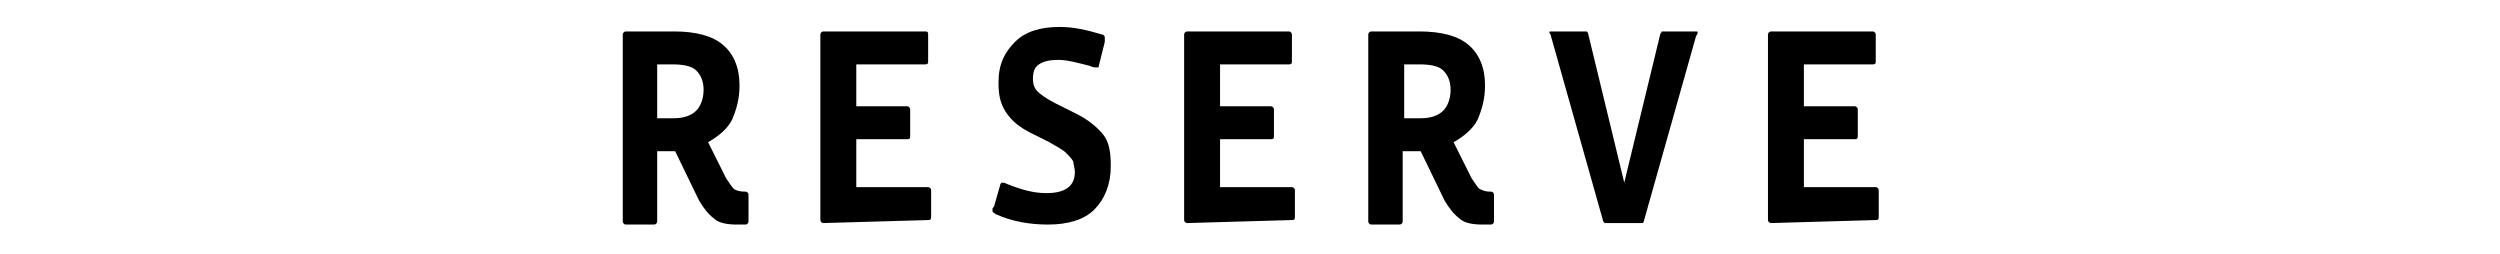
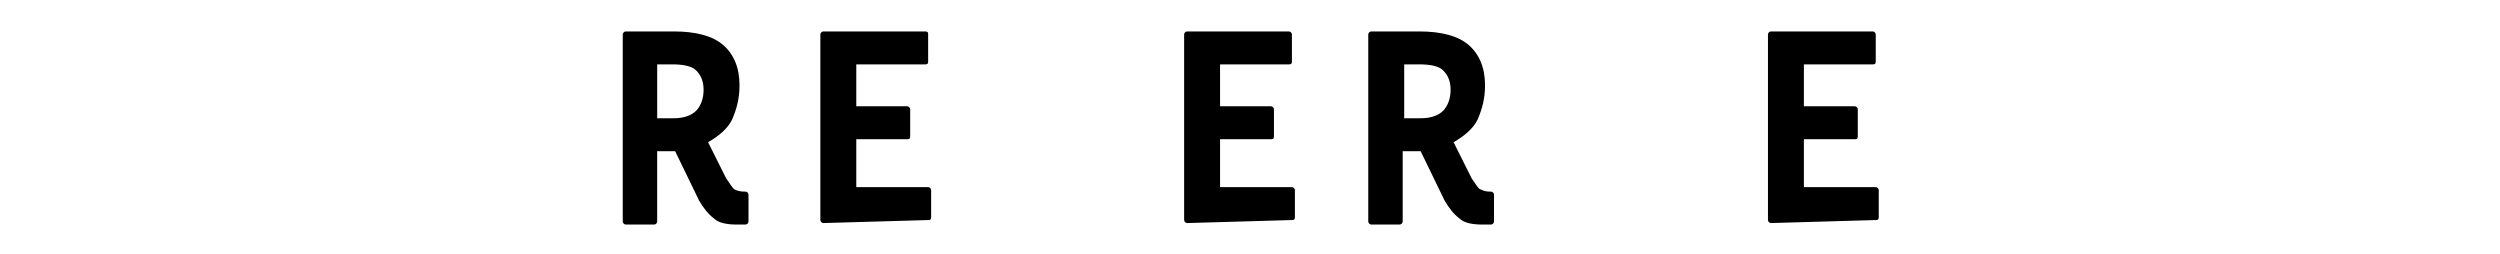
<svg xmlns="http://www.w3.org/2000/svg" xml:space="preserve" style="enable-background:new 0 0 167 17;" viewBox="0 0 167 17" y="0px" x="0px" id="_レイヤー_2" version="1.1">
  <g id="_デザイン">
    <g>
      <path d="M49.2,15c-0.6,0-1.2-0.1-1.5-0.4c-0.4-0.3-0.7-0.7-1-1.2l-1.6-3.3h-1.2v4.7c0,0.1-0.1,0.2-0.2,0.2h-1.9    c-0.1,0-0.2-0.1-0.2-0.2V2.3c0-0.1,0.1-0.2,0.2-0.2H45c1.5,0,2.6,0.3,3.3,0.9s1.1,1.5,1.1,2.7c0,0.9-0.2,1.6-0.5,2.3    c-0.3,0.6-0.9,1.1-1.6,1.5l1.2,2.4c0.2,0.3,0.4,0.6,0.5,0.7s0.4,0.2,0.7,0.2h0.1c0.1,0,0.2,0.1,0.2,0.2v1.8c0,0.1-0.1,0.2-0.2,0.2    C49.9,15,49.2,15,49.2,15z M45,7.9c0.7,0,1.2-0.2,1.5-0.5C46.8,7.1,47,6.6,47,6s-0.2-1-0.5-1.3c-0.3-0.3-0.9-0.4-1.6-0.4h-1v3.6    L45,7.9L45,7.9z" />
      <path d="M55,14.9c-0.1,0-0.2-0.1-0.2-0.2V2.3c0-0.1,0.1-0.2,0.2-0.2h6.8C62,2.1,62,2.2,62,2.3v1.8c0,0.2-0.1,0.2-0.2,0.2h-4.6v2.8    h3.4c0.1,0,0.2,0.1,0.2,0.2v1.8c0,0.2-0.1,0.2-0.2,0.2h-3.4v3.2H62c0.1,0,0.2,0.1,0.2,0.2v1.8c0,0.2-0.1,0.2-0.2,0.2L55,14.9    L55,14.9z" />
-       <path d="M68.9,8.9c-0.8-0.4-1.3-0.8-1.7-1.4s-0.5-1.2-0.5-2c0-1.2,0.4-2,1.1-2.7s1.7-1,3-1c0.9,0,1.8,0.2,2.8,0.5    c0.1,0,0.2,0.1,0.2,0.2c0,0,0,0.1,0,0.3l-0.4,1.6c0,0.1,0,0.1-0.1,0.1c0,0,0,0-0.1,0c-0.1,0-0.2,0-0.4-0.1    c-0.8-0.2-1.5-0.4-2.1-0.4c-0.6,0-1,0.1-1.3,0.3c-0.3,0.2-0.4,0.5-0.4,1c0,0.3,0.1,0.6,0.3,0.8c0.2,0.2,0.6,0.5,1.2,0.8l1.4,0.7    c0.8,0.4,1.4,0.9,1.8,1.4c0.4,0.5,0.5,1.2,0.5,2.1c0,1.2-0.4,2.2-1.1,2.9c-0.7,0.7-1.8,1-3.1,1c-1.2,0-2.4-0.2-3.5-0.7    c-0.1-0.1-0.2-0.1-0.2-0.2c0,0,0-0.1,0-0.1c0-0.1,0-0.1,0.1-0.2l0.4-1.4c0-0.1,0.1-0.2,0.1-0.2c0,0,0.1,0,0.1,0c0,0,0.1,0,0.3,0.1    c1,0.4,1.8,0.6,2.6,0.6c1.3,0,1.9-0.5,1.9-1.4c0-0.3-0.1-0.5-0.1-0.7c-0.1-0.2-0.3-0.4-0.5-0.6c-0.2-0.2-0.6-0.4-1.1-0.7L68.9,8.9    L68.9,8.9z" />
      <path d="M79.3,14.9c-0.1,0-0.2-0.1-0.2-0.2V2.3c0-0.1,0.1-0.2,0.2-0.2h6.8c0.1,0,0.2,0.1,0.2,0.2v1.8c0,0.2-0.1,0.2-0.2,0.2h-4.6    v2.8h3.4c0.1,0,0.2,0.1,0.2,0.2v1.8c0,0.2-0.1,0.2-0.2,0.2h-3.4v3.2h4.8c0.1,0,0.2,0.1,0.2,0.2v1.8c0,0.2-0.1,0.2-0.2,0.2    L79.3,14.9L79.3,14.9z" />
      <path d="M99,15c-0.6,0-1.2-0.1-1.5-0.4c-0.4-0.3-0.7-0.7-1-1.2l-1.6-3.3h-1.2v4.7c0,0.1-0.1,0.2-0.2,0.2h-1.9    c-0.1,0-0.2-0.1-0.2-0.2V2.3c0-0.1,0.1-0.2,0.2-0.2h3.2c1.5,0,2.6,0.3,3.3,0.9s1.1,1.5,1.1,2.7c0,0.9-0.2,1.6-0.5,2.3    c-0.3,0.6-0.9,1.1-1.6,1.5l1.2,2.4c0.2,0.3,0.4,0.6,0.5,0.7c0.2,0.1,0.4,0.2,0.7,0.2h0.1c0.1,0,0.2,0.1,0.2,0.2v1.8    c0,0.1-0.1,0.2-0.2,0.2L99,15L99,15z M94.9,7.9c0.7,0,1.2-0.2,1.5-0.5c0.3-0.3,0.5-0.8,0.5-1.4s-0.2-1-0.5-1.3    c-0.3-0.3-0.9-0.4-1.6-0.4h-1v3.6L94.9,7.9L94.9,7.9z" />
-       <path d="M107.4,14.9c-0.1,0-0.1,0-0.2,0c0,0-0.1-0.1-0.1-0.1l-3.5-12.4c0-0.1-0.1-0.2-0.1-0.2c0-0.1,0-0.1,0.1-0.1h2.3    c0.1,0,0.1,0,0.1,0c0,0,0.1,0.1,0.1,0.2l2.4,9.9l2.4-9.9c0-0.1,0.1-0.1,0.1-0.2c0,0,0.1,0,0.1,0h2.2c0.1,0,0.1,0,0.1,0.1    c0,0,0,0.1-0.1,0.2l-3.5,12.4c0,0.1-0.1,0.1-0.1,0.1s-0.1,0-0.2,0H107.4z" />
      <path d="M118.3,14.9c-0.1,0-0.2-0.1-0.2-0.2V2.3c0-0.1,0.1-0.2,0.2-0.2h6.8c0.1,0,0.2,0.1,0.2,0.2v1.8c0,0.2-0.1,0.2-0.2,0.2h-4.6    v2.8h3.4c0.1,0,0.2,0.1,0.2,0.2v1.8c0,0.2-0.1,0.2-0.2,0.2h-3.4v3.2h4.8c0.1,0,0.2,0.1,0.2,0.2v1.8c0,0.2-0.1,0.2-0.2,0.2    L118.3,14.9L118.3,14.9z" />
    </g>
  </g>
</svg>